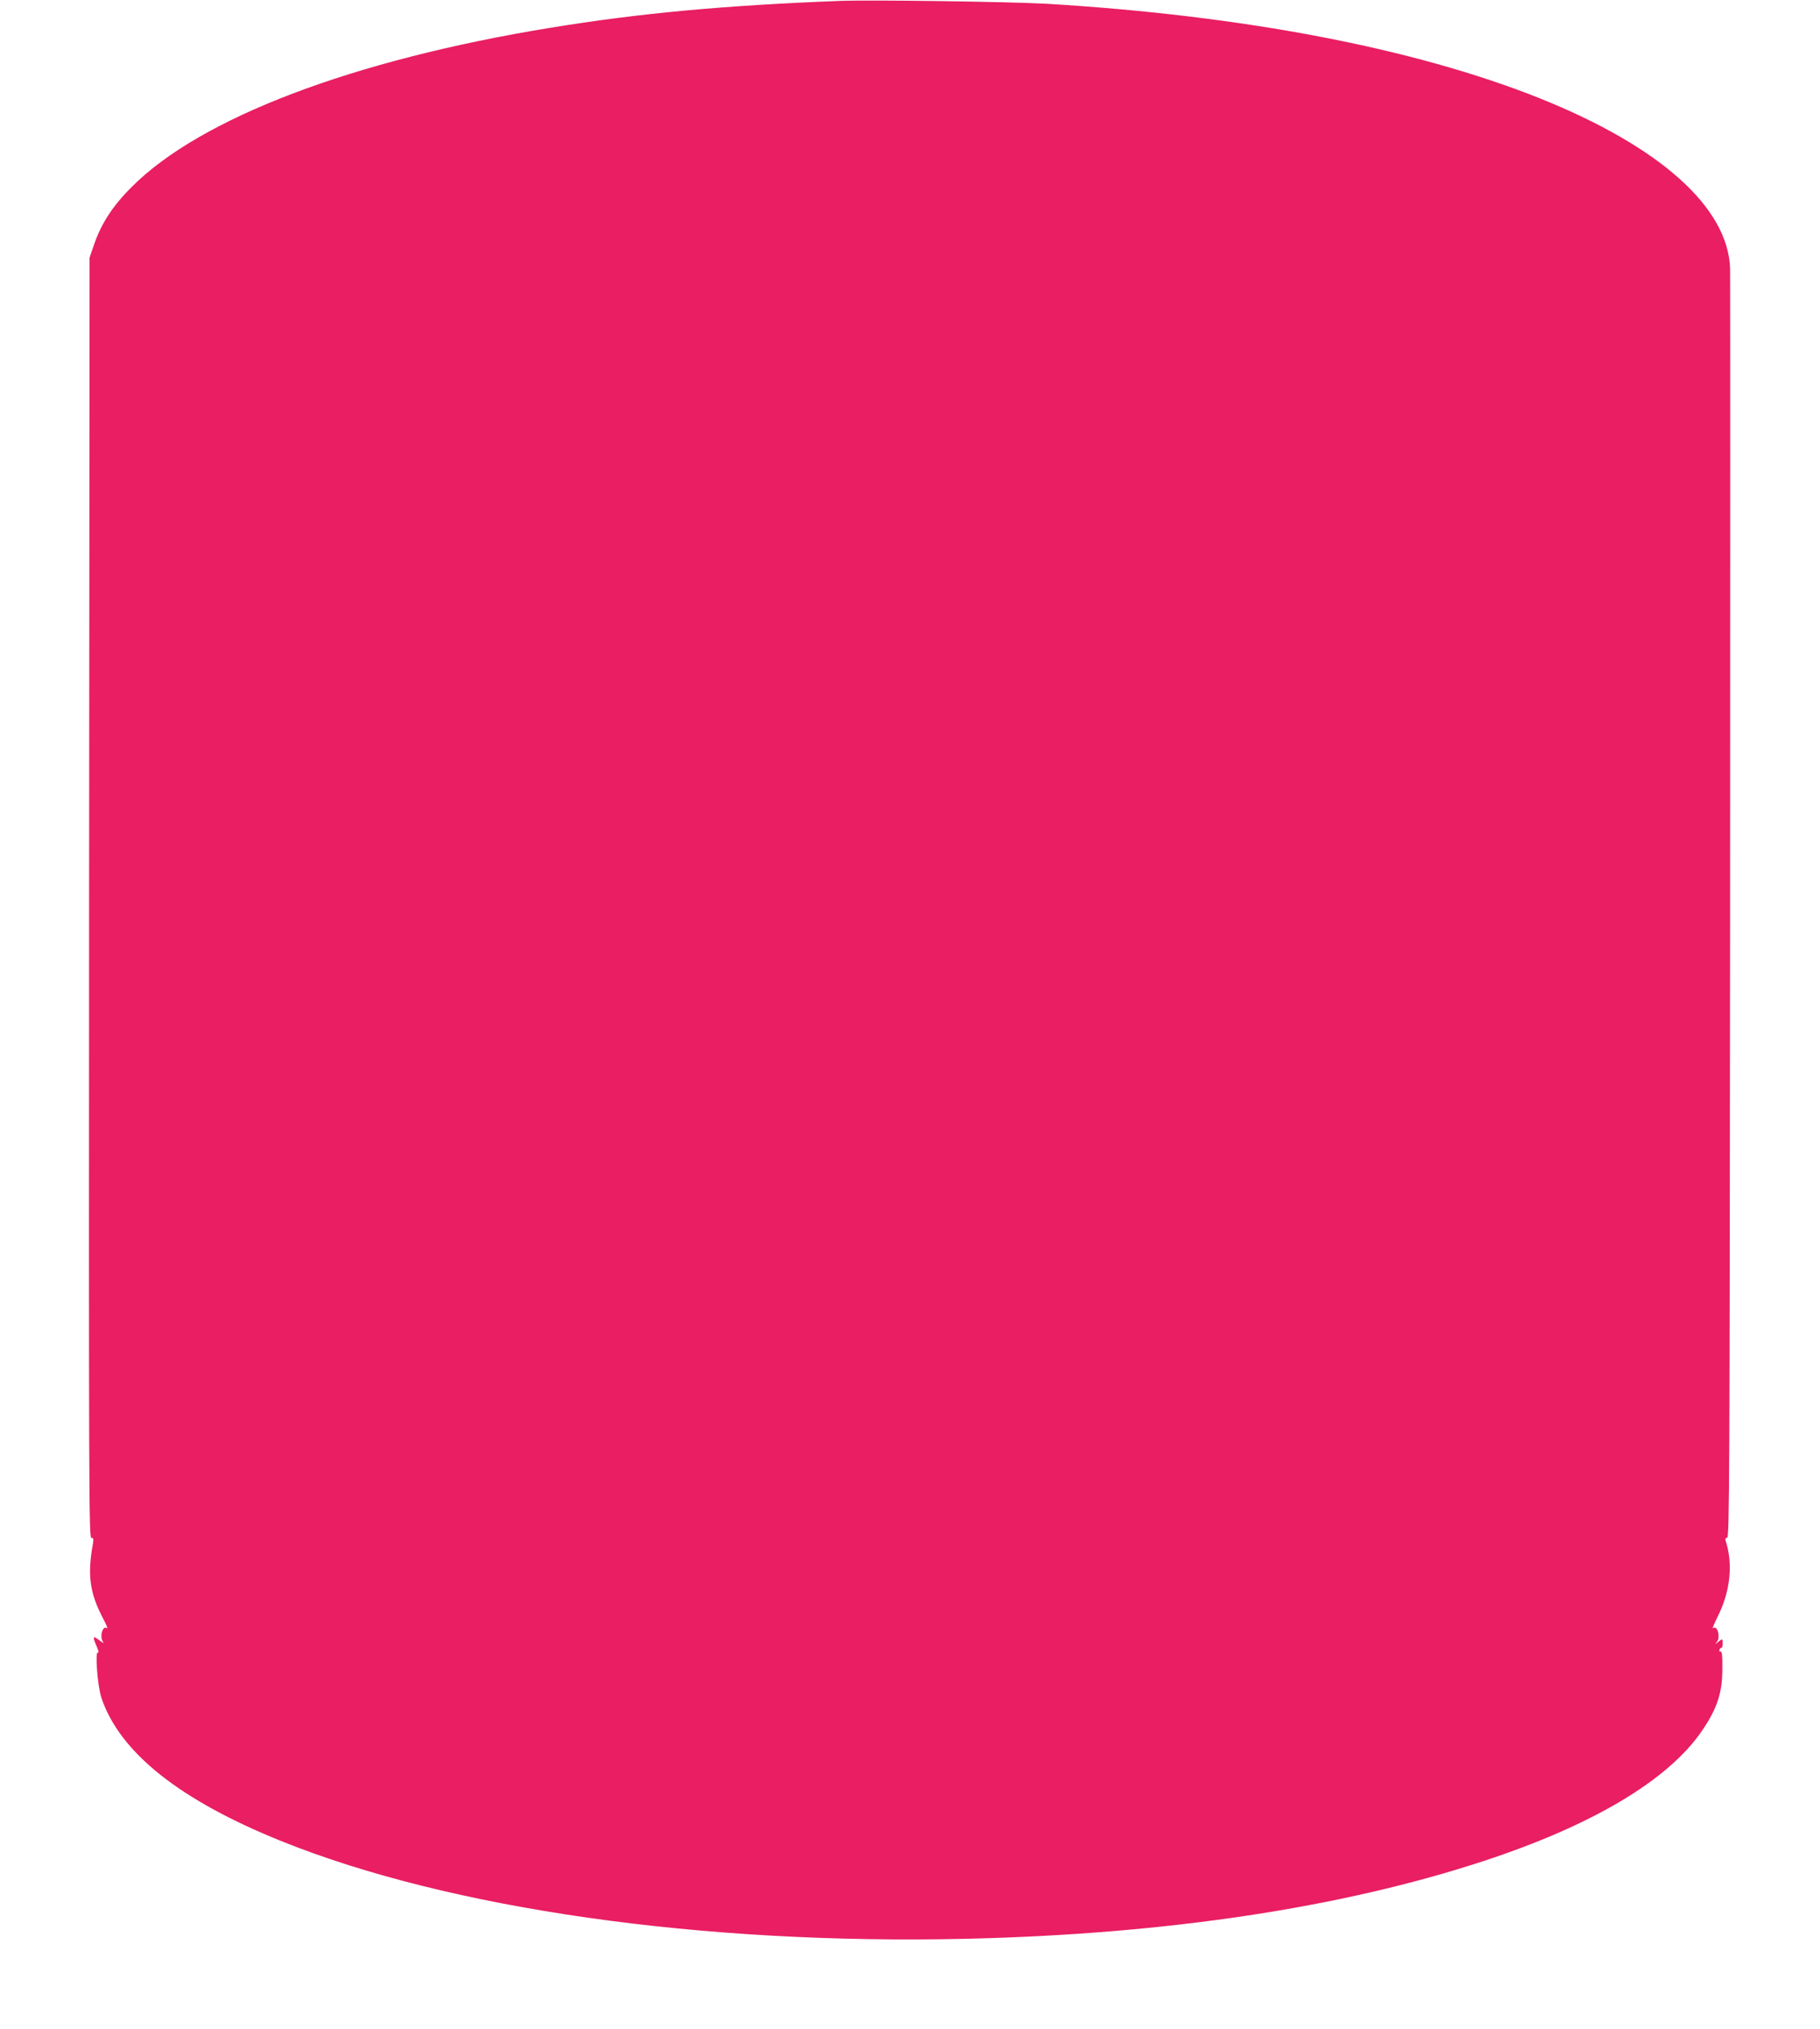
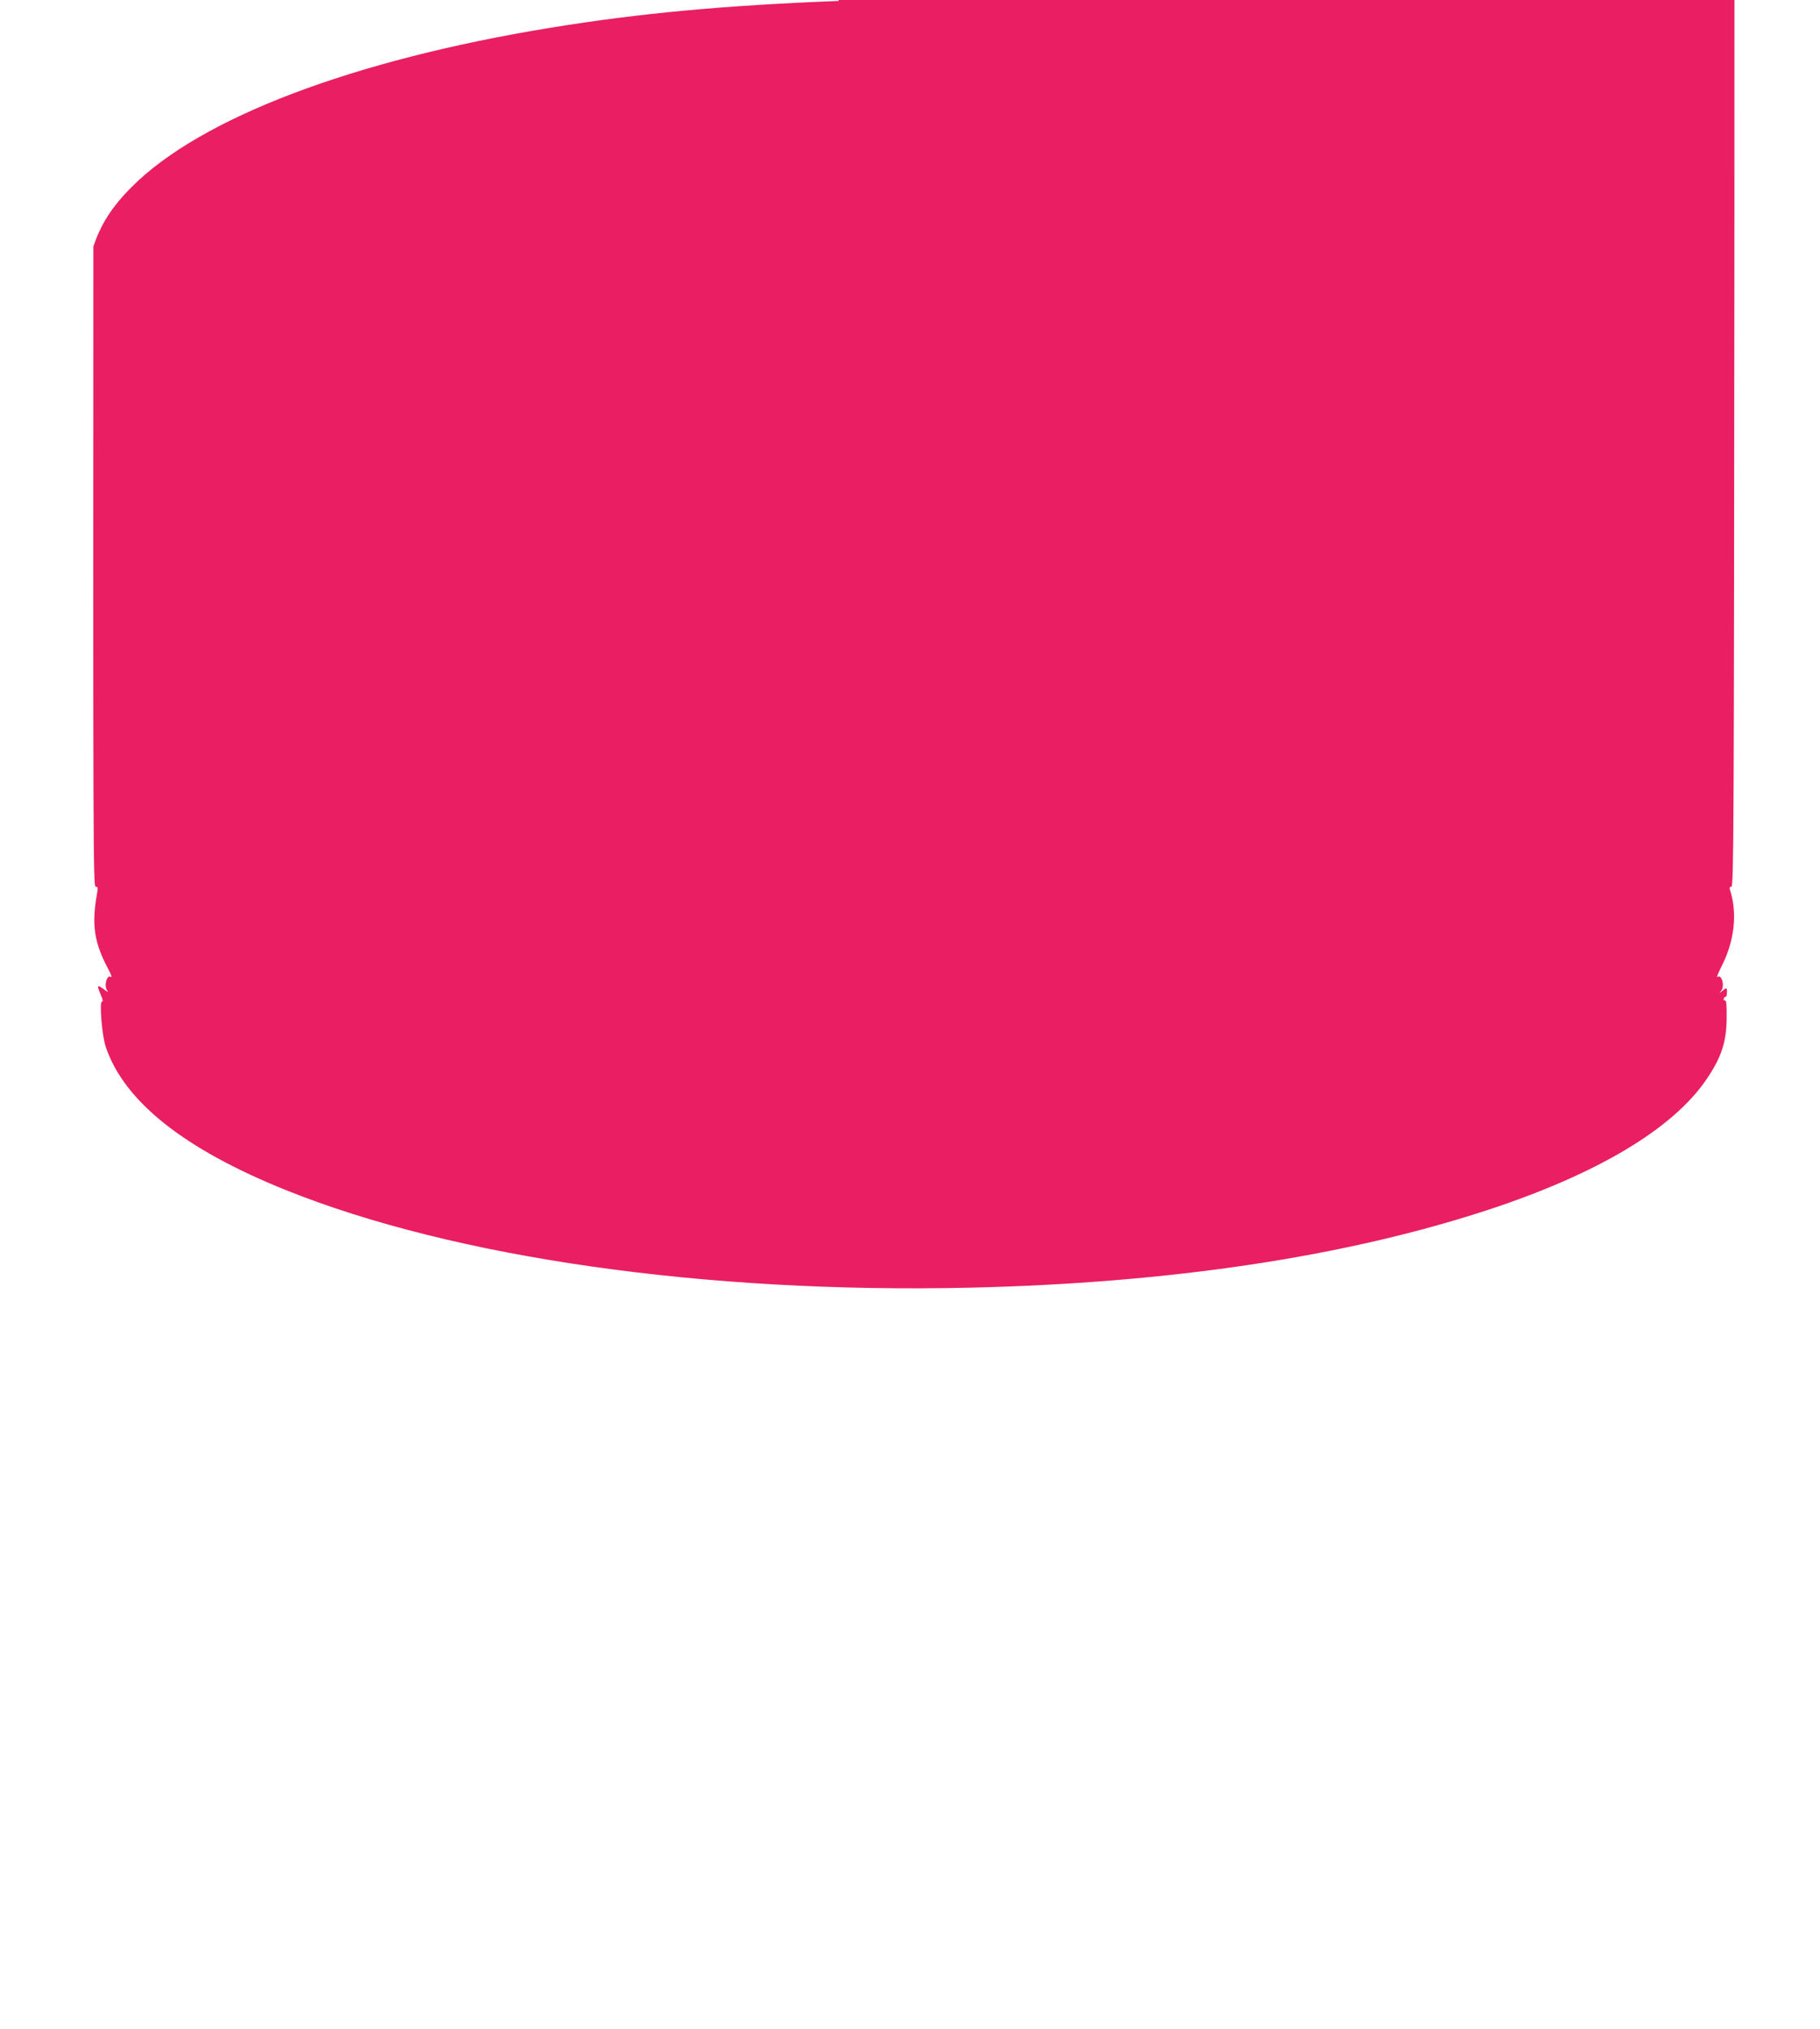
<svg xmlns="http://www.w3.org/2000/svg" version="1.0" width="1148pt" height="1280pt" viewBox="0 0 1148 1280" preserveAspectRatio="xMidYMid meet">
  <g transform="translate(0,1280) scale(0.1,-0.1)" fill="#e91e63" stroke="none">
-     <path d="M5290 12794 c-720 -28 -1254 -77 -1817 -169 -1246 -203 -2210 -569 -2643 -1005 -123 -123 -194 -234 -241 -375 l-24 -70 -3 -4037 c-2 -3736 -1 -4038 14 -4038 14 0 15 -7 10 -38 -36 -200 -20 -312 68 -478 19 -36 28 -60 21 -54 -27 22 -49 -55 -25 -86 9 -12 1 -8 -22 9 -43 32 -46 27 -18 -38 11 -25 15 -43 8 -39 -20 13 -3 -211 22 -286 116 -344 494 -645 1135 -903 1063 -428 2648 -654 4318 -616 1260 29 2366 195 3267 491 690 227 1165 511 1377 823 95 140 127 238 127 390 1 81 -2 109 -11 108 -7 -2 -10 4 -7 12 4 8 9 13 13 11 3 -2 6 9 7 25 1 34 -2 35 -30 11 -20 -16 -20 -16 -6 2 24 31 2 108 -25 86 -7 -6 7 28 31 76 78 156 96 327 50 472 -6 16 -3 22 8 22 15 0 16 373 19 3968 1 2182 1 3998 0 4037 -12 387 -443 772 -1206 1077 -789 314 -1860 519 -3102 594 -230 13 -1115 26 -1315 18z" />
+     <path d="M5290 12794 c-720 -28 -1254 -77 -1817 -169 -1246 -203 -2210 -569 -2643 -1005 -123 -123 -194 -234 -241 -375 c-2 -3736 -1 -4038 14 -4038 14 0 15 -7 10 -38 -36 -200 -20 -312 68 -478 19 -36 28 -60 21 -54 -27 22 -49 -55 -25 -86 9 -12 1 -8 -22 9 -43 32 -46 27 -18 -38 11 -25 15 -43 8 -39 -20 13 -3 -211 22 -286 116 -344 494 -645 1135 -903 1063 -428 2648 -654 4318 -616 1260 29 2366 195 3267 491 690 227 1165 511 1377 823 95 140 127 238 127 390 1 81 -2 109 -11 108 -7 -2 -10 4 -7 12 4 8 9 13 13 11 3 -2 6 9 7 25 1 34 -2 35 -30 11 -20 -16 -20 -16 -6 2 24 31 2 108 -25 86 -7 -6 7 28 31 76 78 156 96 327 50 472 -6 16 -3 22 8 22 15 0 16 373 19 3968 1 2182 1 3998 0 4037 -12 387 -443 772 -1206 1077 -789 314 -1860 519 -3102 594 -230 13 -1115 26 -1315 18z" />
  </g>
</svg>